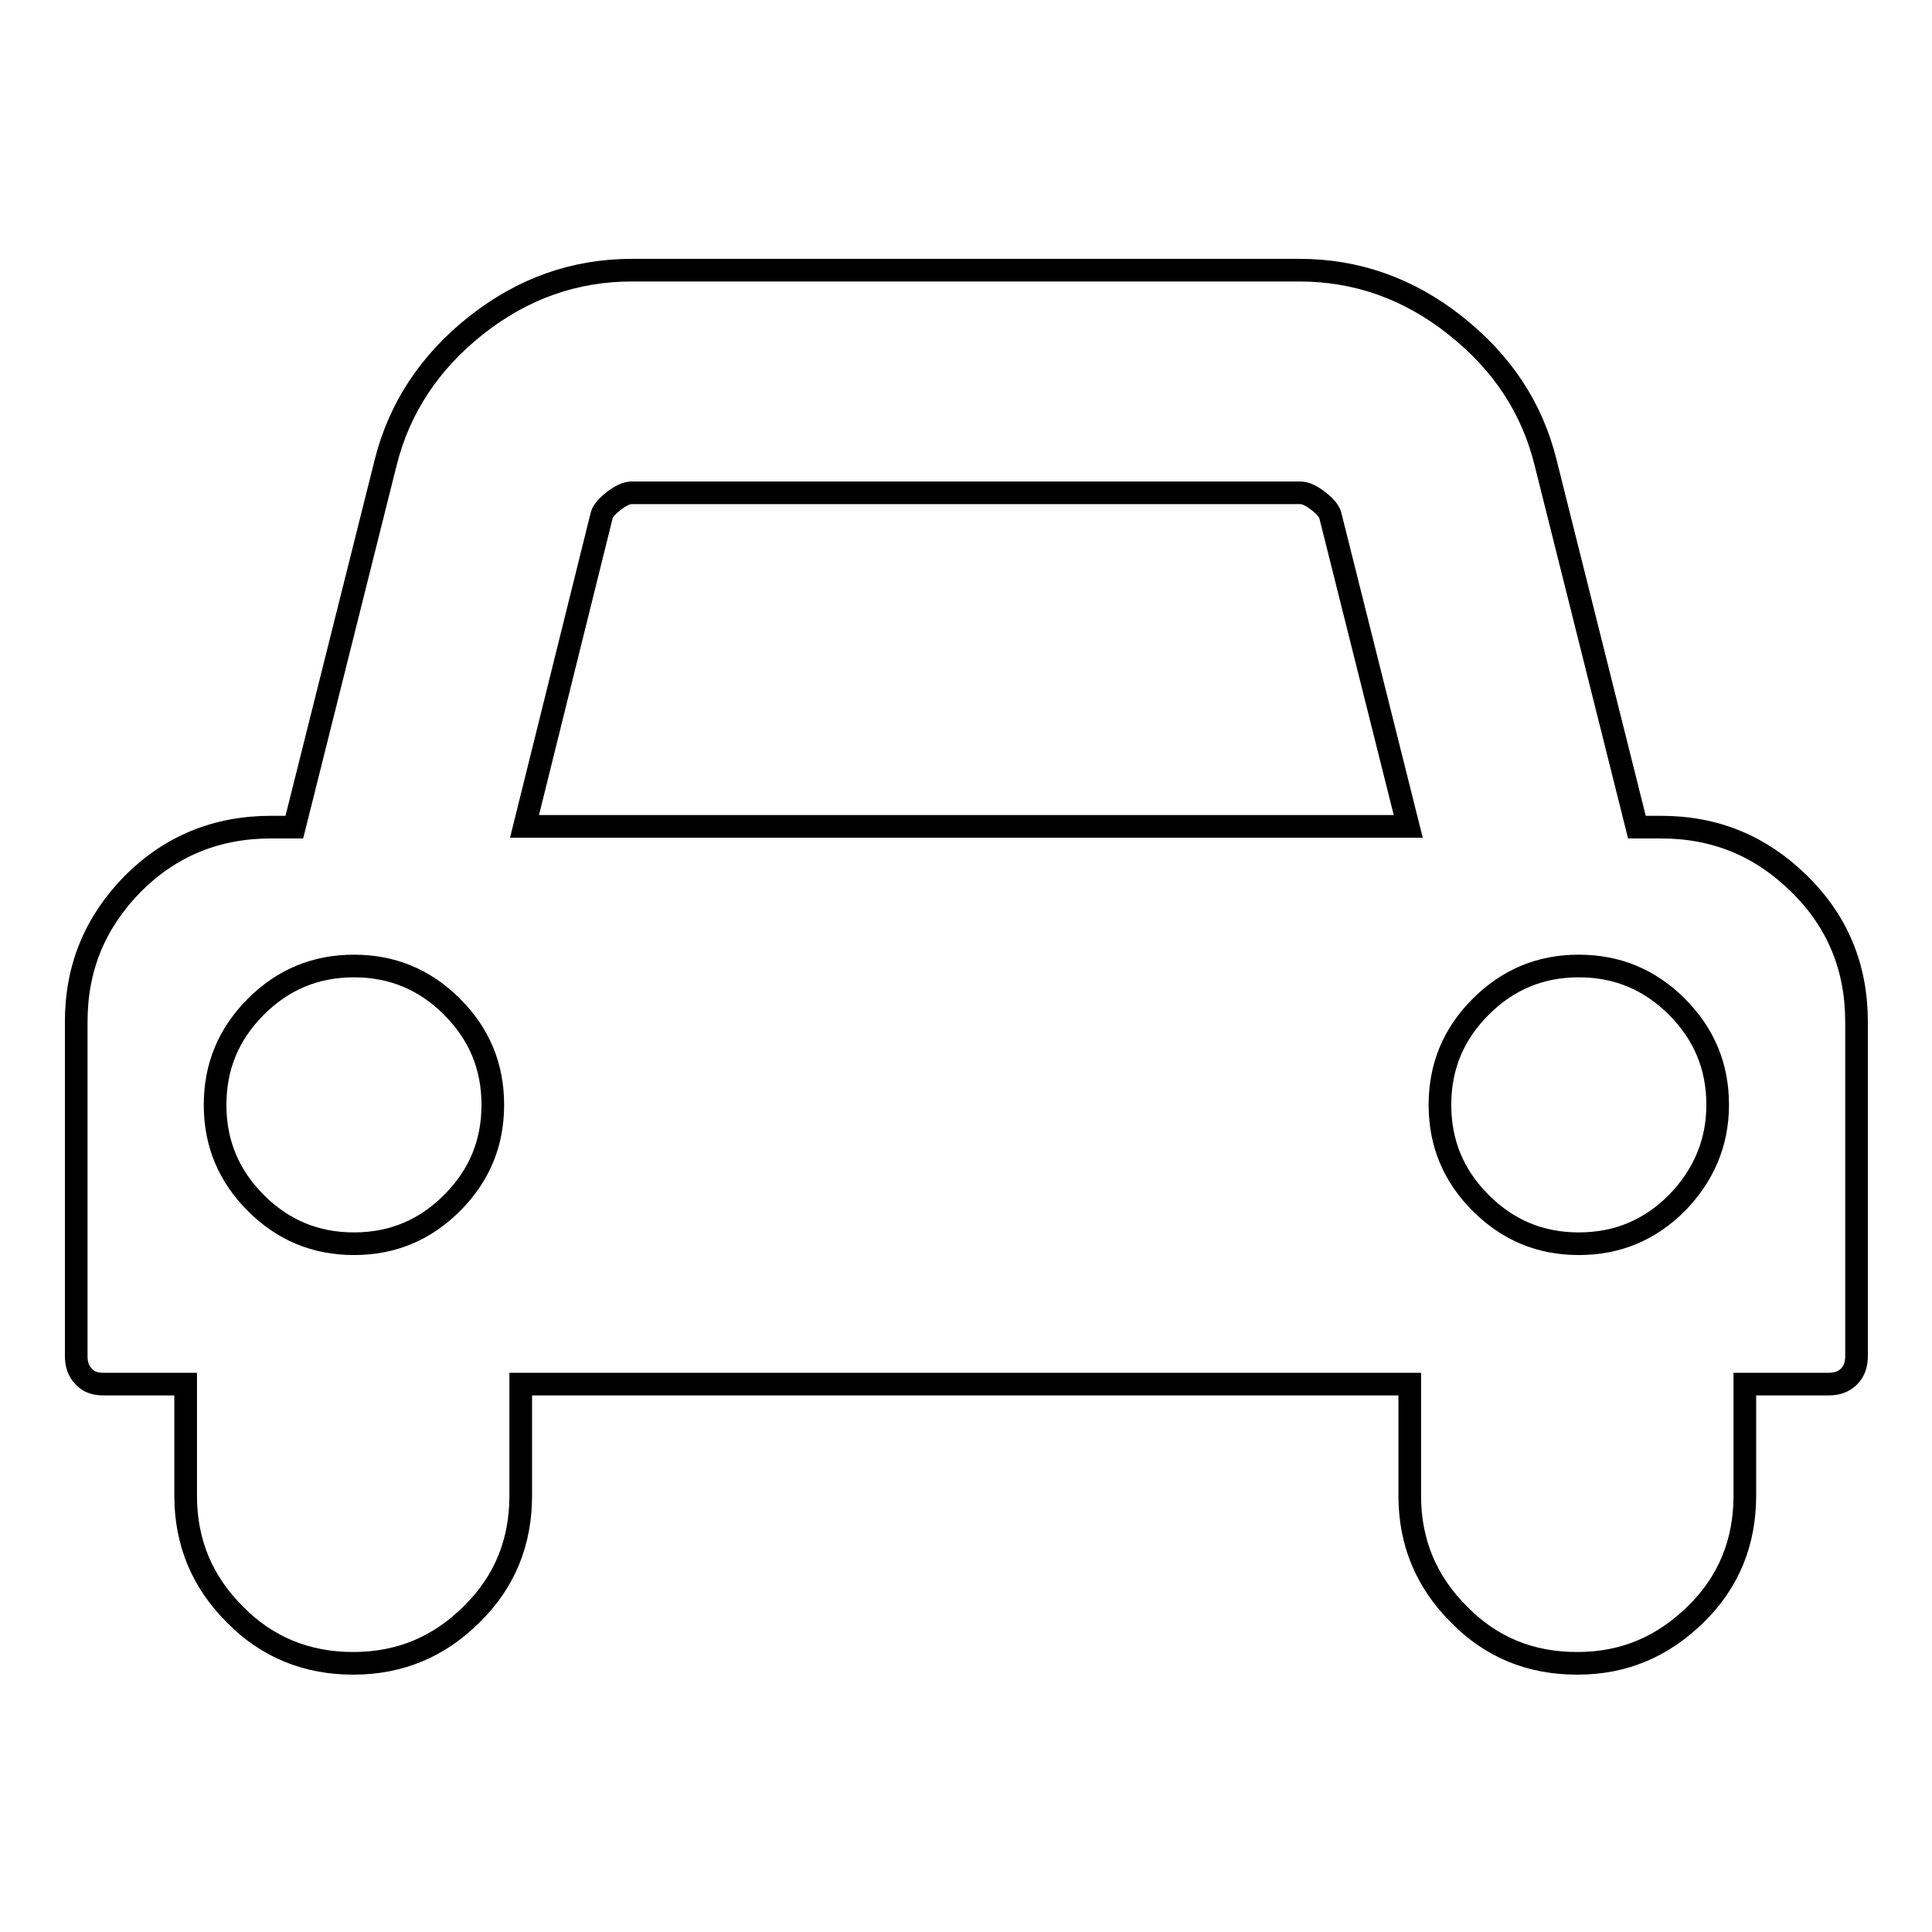
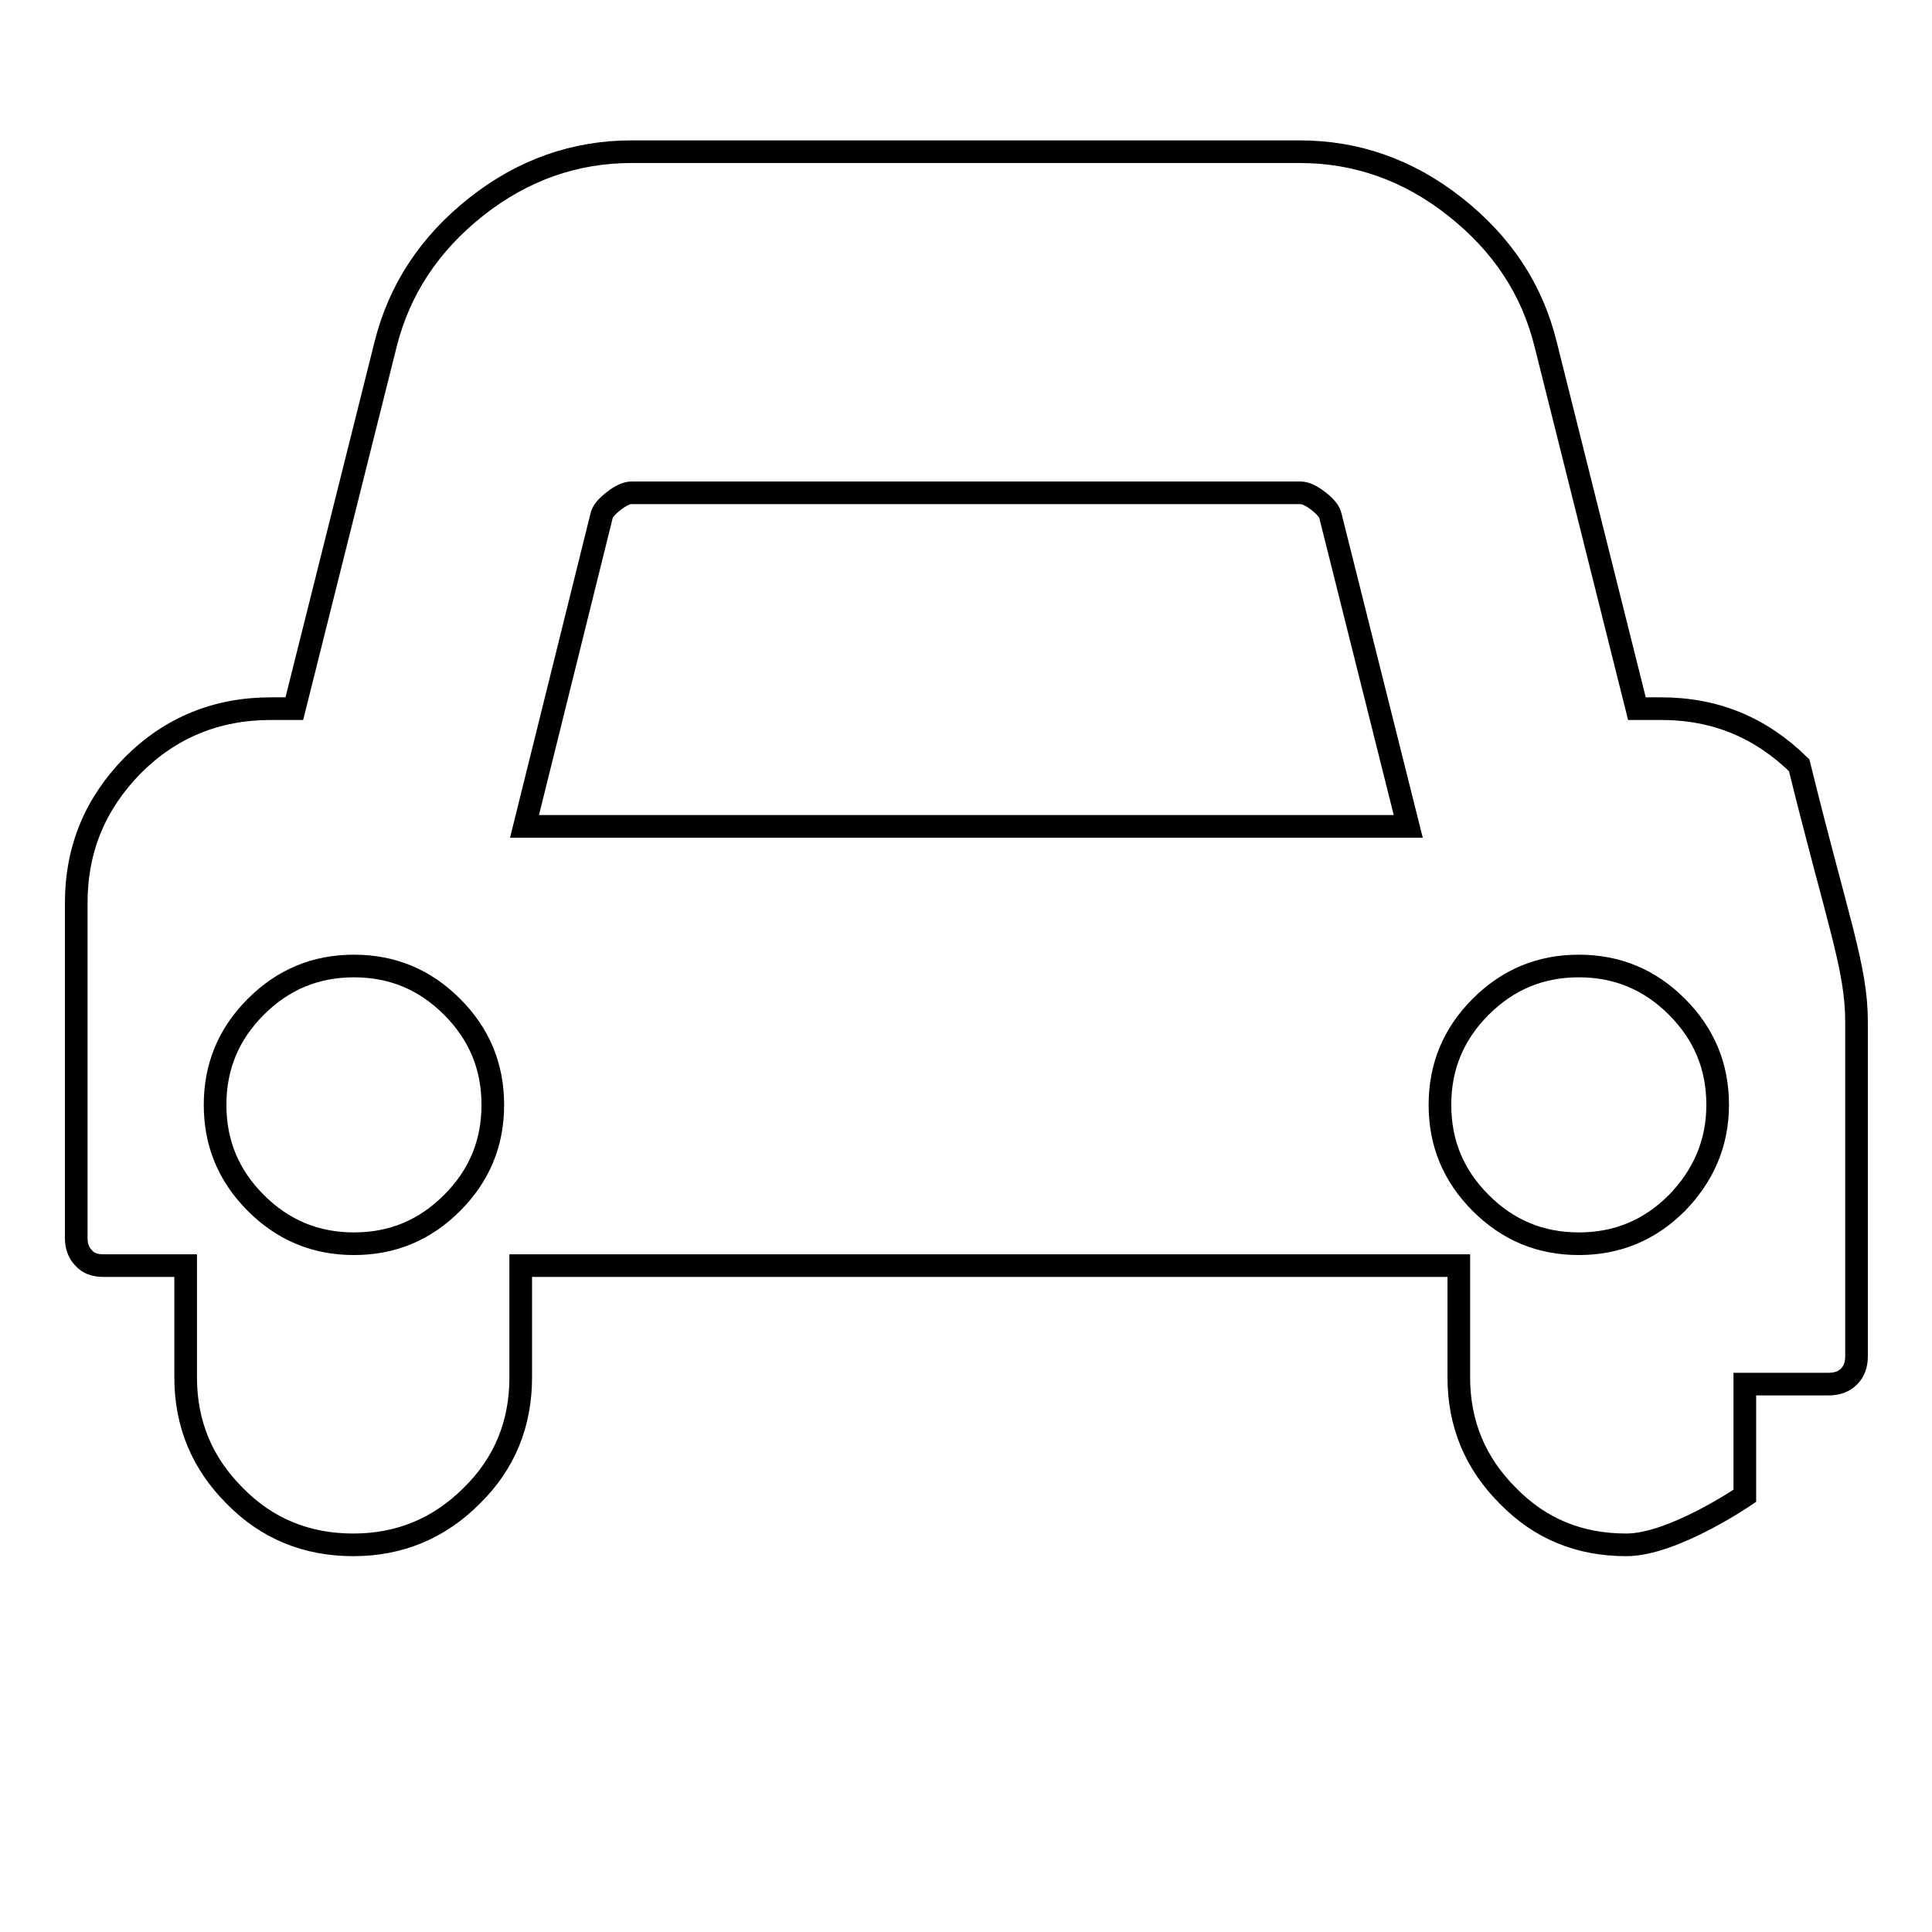
<svg xmlns="http://www.w3.org/2000/svg" version="1.1" x="0px" y="0px" viewBox="0 0 256 256" enable-background="new 0 0 256 256" xml:space="preserve">
  <g>
    <g>
      <g>
-         <path stroke-width="3" fill-opacity="0" stroke="#000000" d="M65.3,146.4c0-5.1-1.8-9.4-5.4-13c-3.6-3.6-7.9-5.4-13-5.4c-5.1,0-9.4,1.8-13,5.4c-3.6,3.6-5.4,7.9-5.4,13c0,5.1,1.8,9.4,5.4,13c3.6,3.6,7.9,5.4,13,5.4c5.1,0,9.4-1.8,13-5.4C63.5,155.8,65.3,151.5,65.3,146.4z M69.5,109.5h117.1l-10.3-41.1c-0.1-0.6-0.7-1.3-1.6-2c-0.9-0.7-1.7-1.1-2.4-1.1H83.7c-0.7,0-1.5,0.4-2.4,1.1c-0.9,0.7-1.5,1.4-1.6,2L69.5,109.5z M227.6,146.4c0-5.1-1.8-9.4-5.4-13c-3.6-3.6-7.9-5.4-13-5.4c-5.1,0-9.4,1.8-13,5.4c-3.6,3.6-5.4,7.9-5.4,13c0,5.1,1.8,9.4,5.4,13c3.6,3.6,7.9,5.4,13,5.4c5.1,0,9.4-1.8,13-5.4C225.7,155.8,227.6,151.5,227.6,146.4z M246,135.4v44.3c0,1.1-0.3,2-1,2.7c-0.7,0.7-1.6,1-2.7,1h-11.1v14.8c0,6.1-2.1,11.4-6.5,15.7s-9.5,6.5-15.7,6.5s-11.4-2.1-15.7-6.5c-4.3-4.3-6.5-9.5-6.5-15.7v-14.8H69v14.8c0,6.1-2.1,11.4-6.5,15.7c-4.3,4.3-9.5,6.5-15.7,6.5c-6.1,0-11.4-2.1-15.7-6.5c-4.3-4.3-6.5-9.5-6.5-15.7v-14.8H13.7c-1.1,0-2-0.3-2.6-1c-0.7-0.7-1-1.6-1-2.7v-44.3c0-7.2,2.5-13.2,7.5-18.3c5-5,11.1-7.5,18.3-7.5H39l12.1-48.3c1.8-7.2,5.8-13.3,12-18.2c6.2-4.9,13.1-7.3,20.6-7.3h88.5c7.5,0,14.4,2.4,20.6,7.3c6.2,4.9,10.2,10.9,12,18.2l12.1,48.3h3.2c7.2,0,13.2,2.5,18.3,7.5C243.5,122.1,246,128.2,246,135.4L246,135.4z" />
+         <path stroke-width="3" fill-opacity="0" stroke="#000000" d="M65.3,146.4c0-5.1-1.8-9.4-5.4-13c-3.6-3.6-7.9-5.4-13-5.4c-5.1,0-9.4,1.8-13,5.4c-3.6,3.6-5.4,7.9-5.4,13c0,5.1,1.8,9.4,5.4,13c3.6,3.6,7.9,5.4,13,5.4c5.1,0,9.4-1.8,13-5.4C63.5,155.8,65.3,151.5,65.3,146.4z M69.5,109.5h117.1l-10.3-41.1c-0.1-0.6-0.7-1.3-1.6-2c-0.9-0.7-1.7-1.1-2.4-1.1H83.7c-0.7,0-1.5,0.4-2.4,1.1c-0.9,0.7-1.5,1.4-1.6,2L69.5,109.5z M227.6,146.4c0-5.1-1.8-9.4-5.4-13c-3.6-3.6-7.9-5.4-13-5.4c-5.1,0-9.4,1.8-13,5.4c-3.6,3.6-5.4,7.9-5.4,13c0,5.1,1.8,9.4,5.4,13c3.6,3.6,7.9,5.4,13,5.4c5.1,0,9.4-1.8,13-5.4C225.7,155.8,227.6,151.5,227.6,146.4z M246,135.4v44.3c0,1.1-0.3,2-1,2.7c-0.7,0.7-1.6,1-2.7,1h-11.1v14.8s-9.5,6.5-15.7,6.5s-11.4-2.1-15.7-6.5c-4.3-4.3-6.5-9.5-6.5-15.7v-14.8H69v14.8c0,6.1-2.1,11.4-6.5,15.7c-4.3,4.3-9.5,6.5-15.7,6.5c-6.1,0-11.4-2.1-15.7-6.5c-4.3-4.3-6.5-9.5-6.5-15.7v-14.8H13.7c-1.1,0-2-0.3-2.6-1c-0.7-0.7-1-1.6-1-2.7v-44.3c0-7.2,2.5-13.2,7.5-18.3c5-5,11.1-7.5,18.3-7.5H39l12.1-48.3c1.8-7.2,5.8-13.3,12-18.2c6.2-4.9,13.1-7.3,20.6-7.3h88.5c7.5,0,14.4,2.4,20.6,7.3c6.2,4.9,10.2,10.9,12,18.2l12.1,48.3h3.2c7.2,0,13.2,2.5,18.3,7.5C243.5,122.1,246,128.2,246,135.4L246,135.4z" />
      </g>
    </g>
  </g>
</svg>